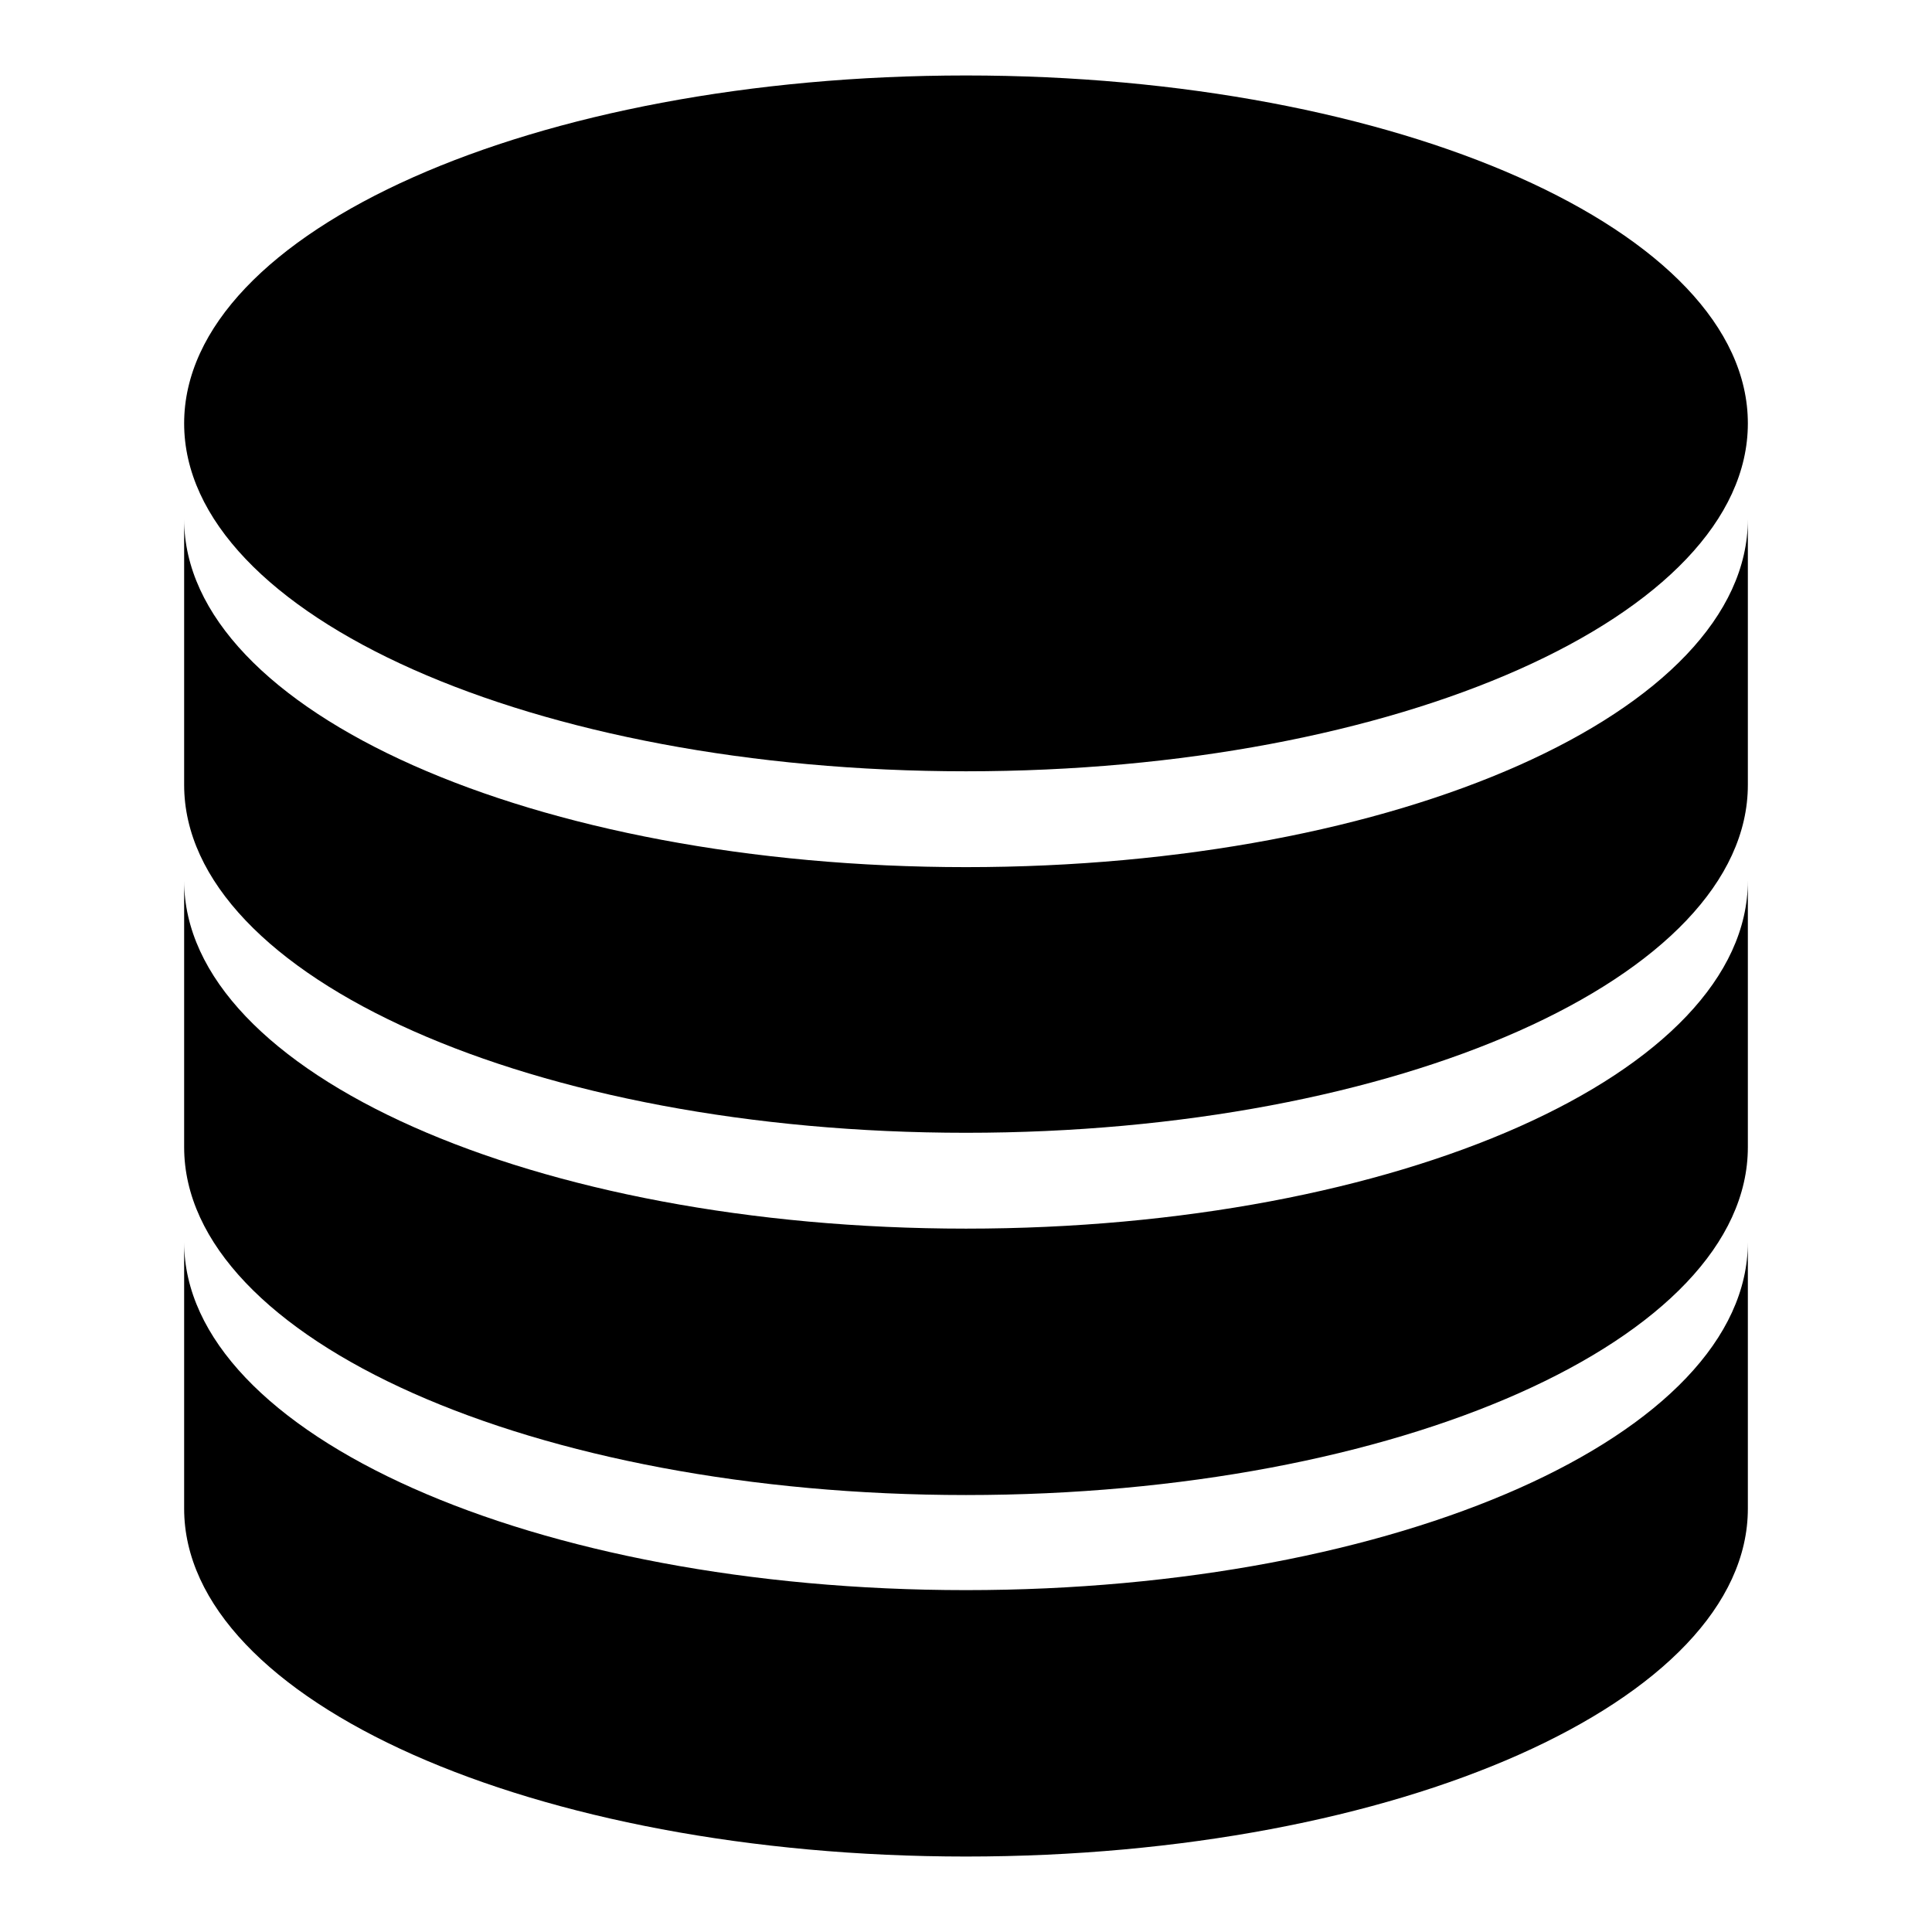
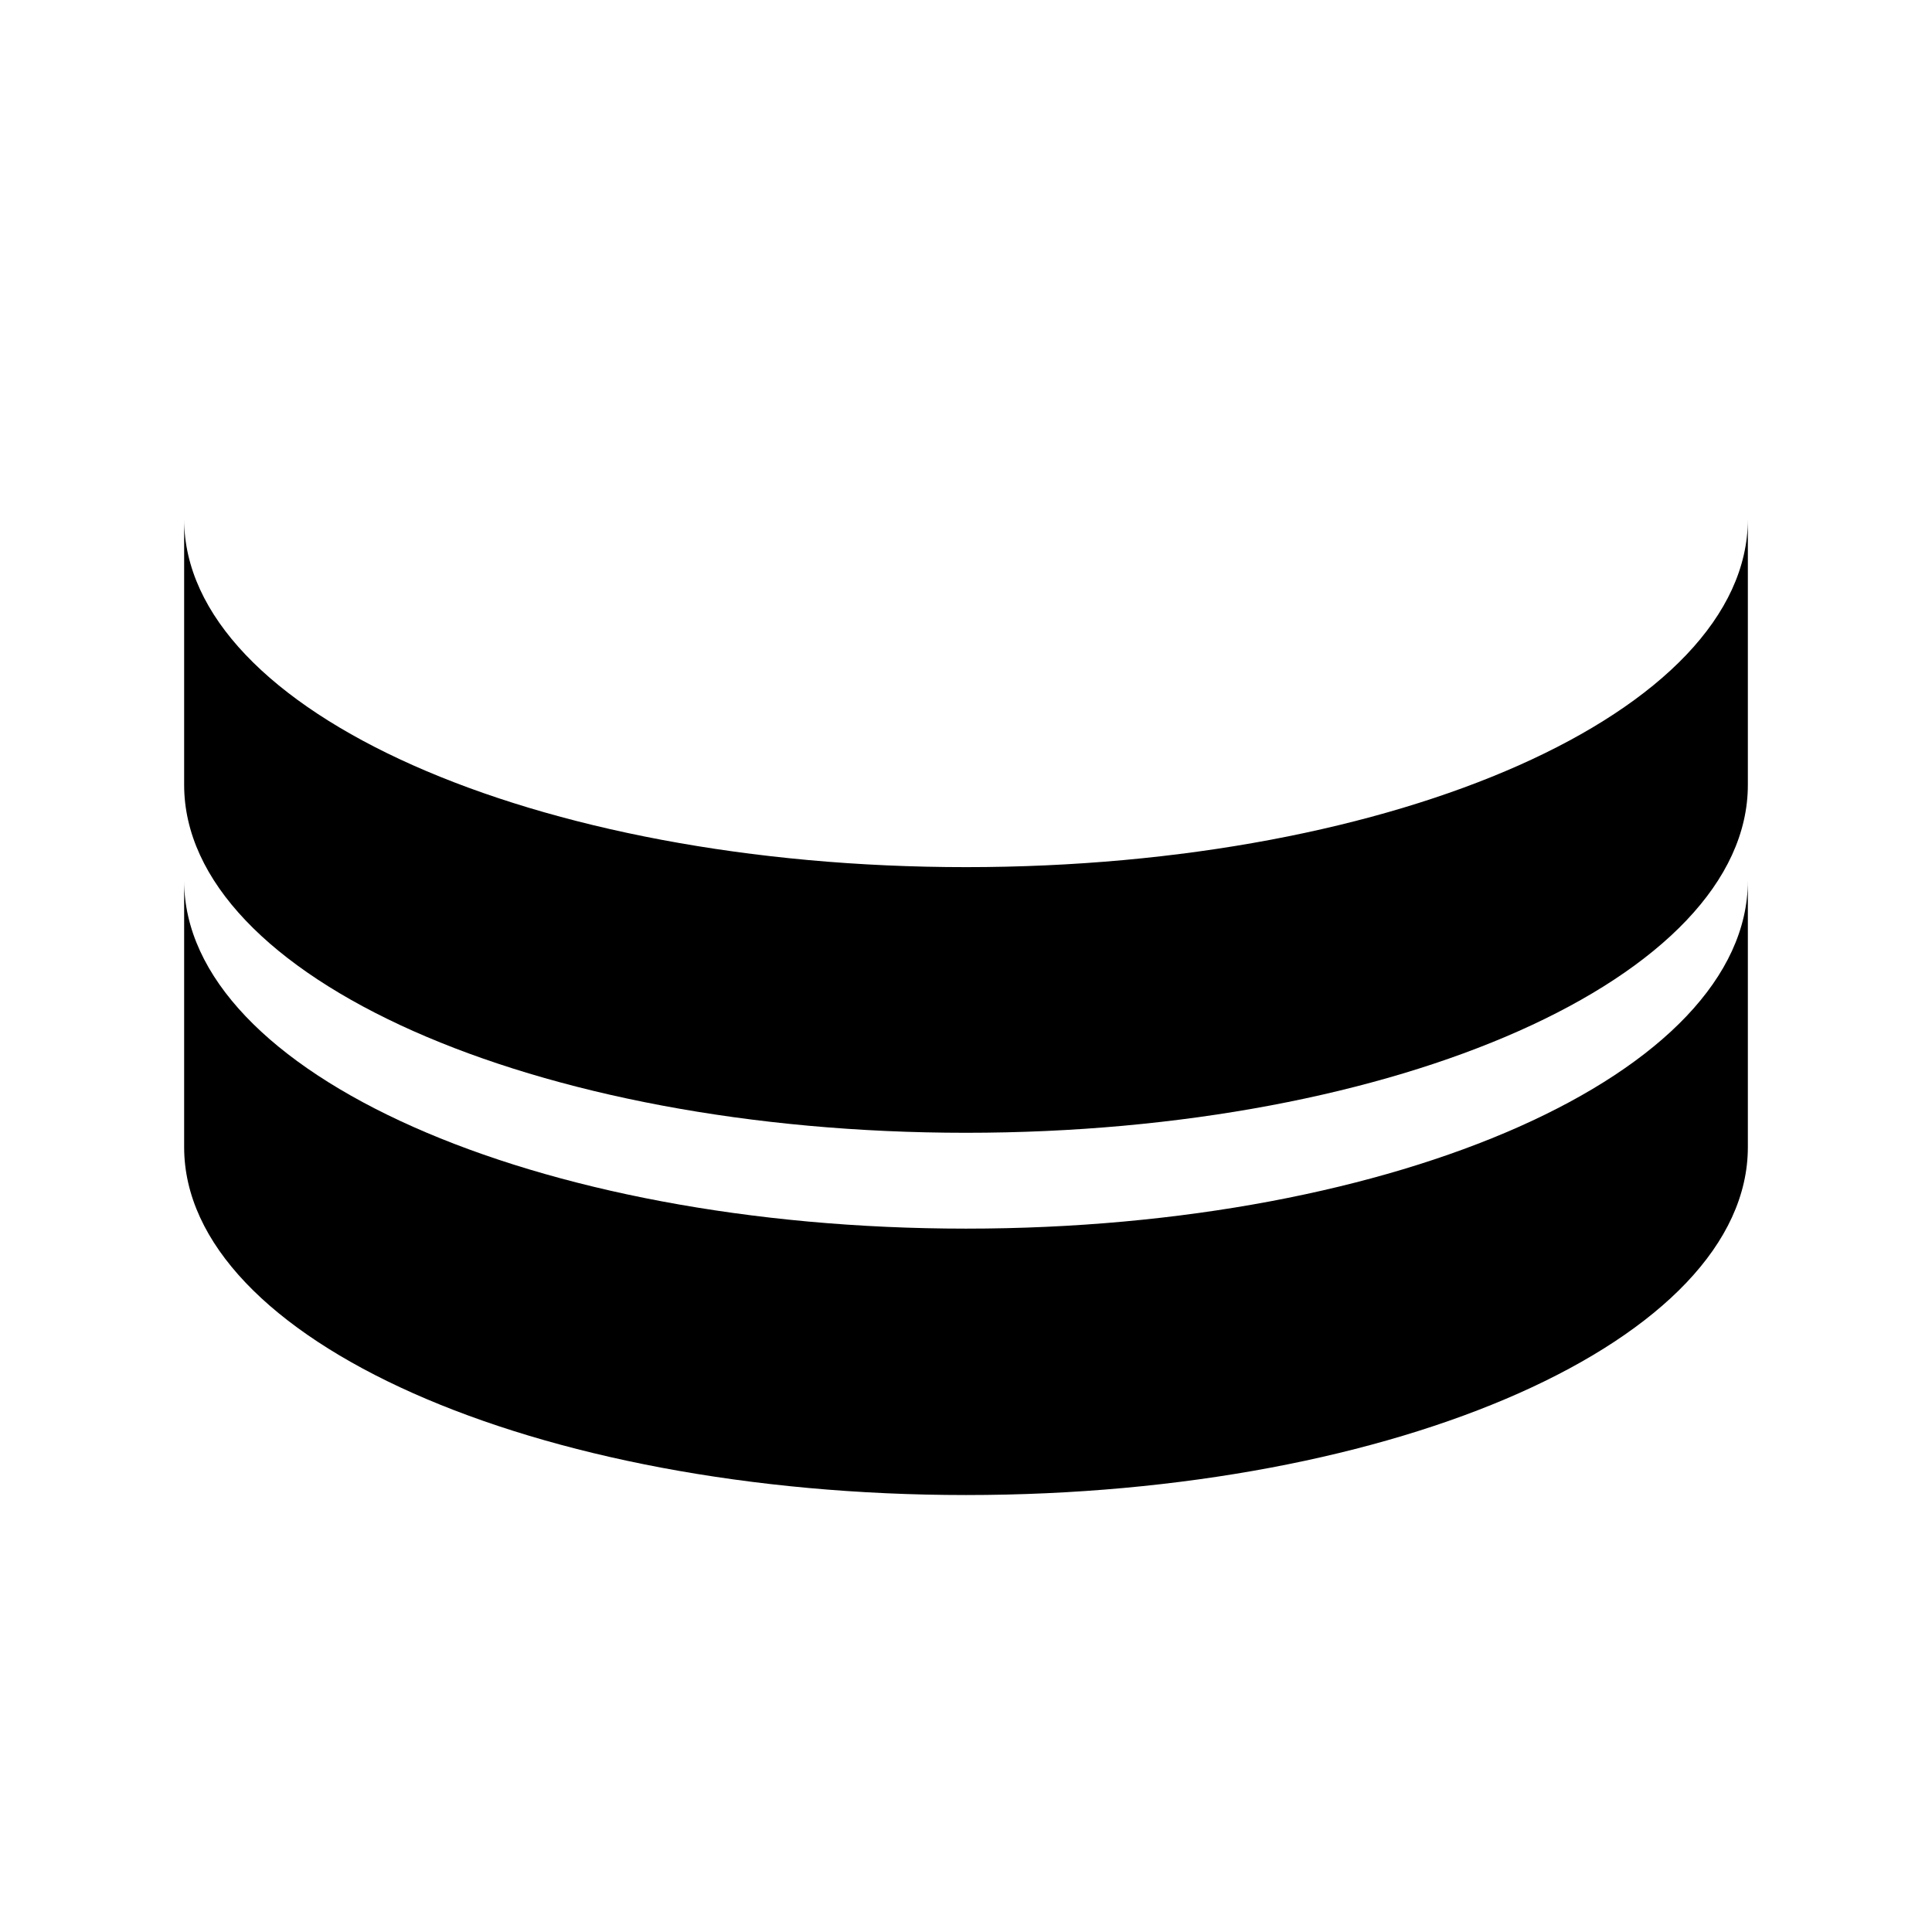
<svg xmlns="http://www.w3.org/2000/svg" version="1.1" x="0px" y="0px" viewBox="0 0 256 256" enable-background="new 0 0 256 256" xml:space="preserve">
  <g>
    <g>
-       <path fill="#000000" d="M128,10C70.8,10,24.4,30.6,24.4,56.1c0,25.5,46.4,46.1,103.6,46.1c57.2,0,103.6-20.6,103.6-46.1C231.6,30.6,185.2,10,128,10" />
      <path fill="#000000" d="M128,114.9c-57.2,0-103.6-20.6-103.6-46.1V104c0,25.5,46.4,46.1,103.6,46.1c57.2,0,103.6-20.6,103.6-46.1V68.8C231.6,94.3,185.2,114.9,128,114.9" />
      <path fill="#000000" d="M128,162.8c-57.2,0-103.6-20.6-103.6-46.1V152c0,25.5,46.4,46.1,103.6,46.1c57.2,0,103.6-20.6,103.6-46.1v-35.3C231.6,142.2,185.2,162.8,128,162.8" />
-       <path fill="#000000" d="M128,210.7c-57.2,0-103.6-20.6-103.6-46.1v35.3c0,25.5,46.4,46.1,103.6,46.1c57.2,0,103.6-20.6,103.6-46.1v-35.3C231.6,190.1,185.2,210.7,128,210.7" />
    </g>
  </g>
</svg>